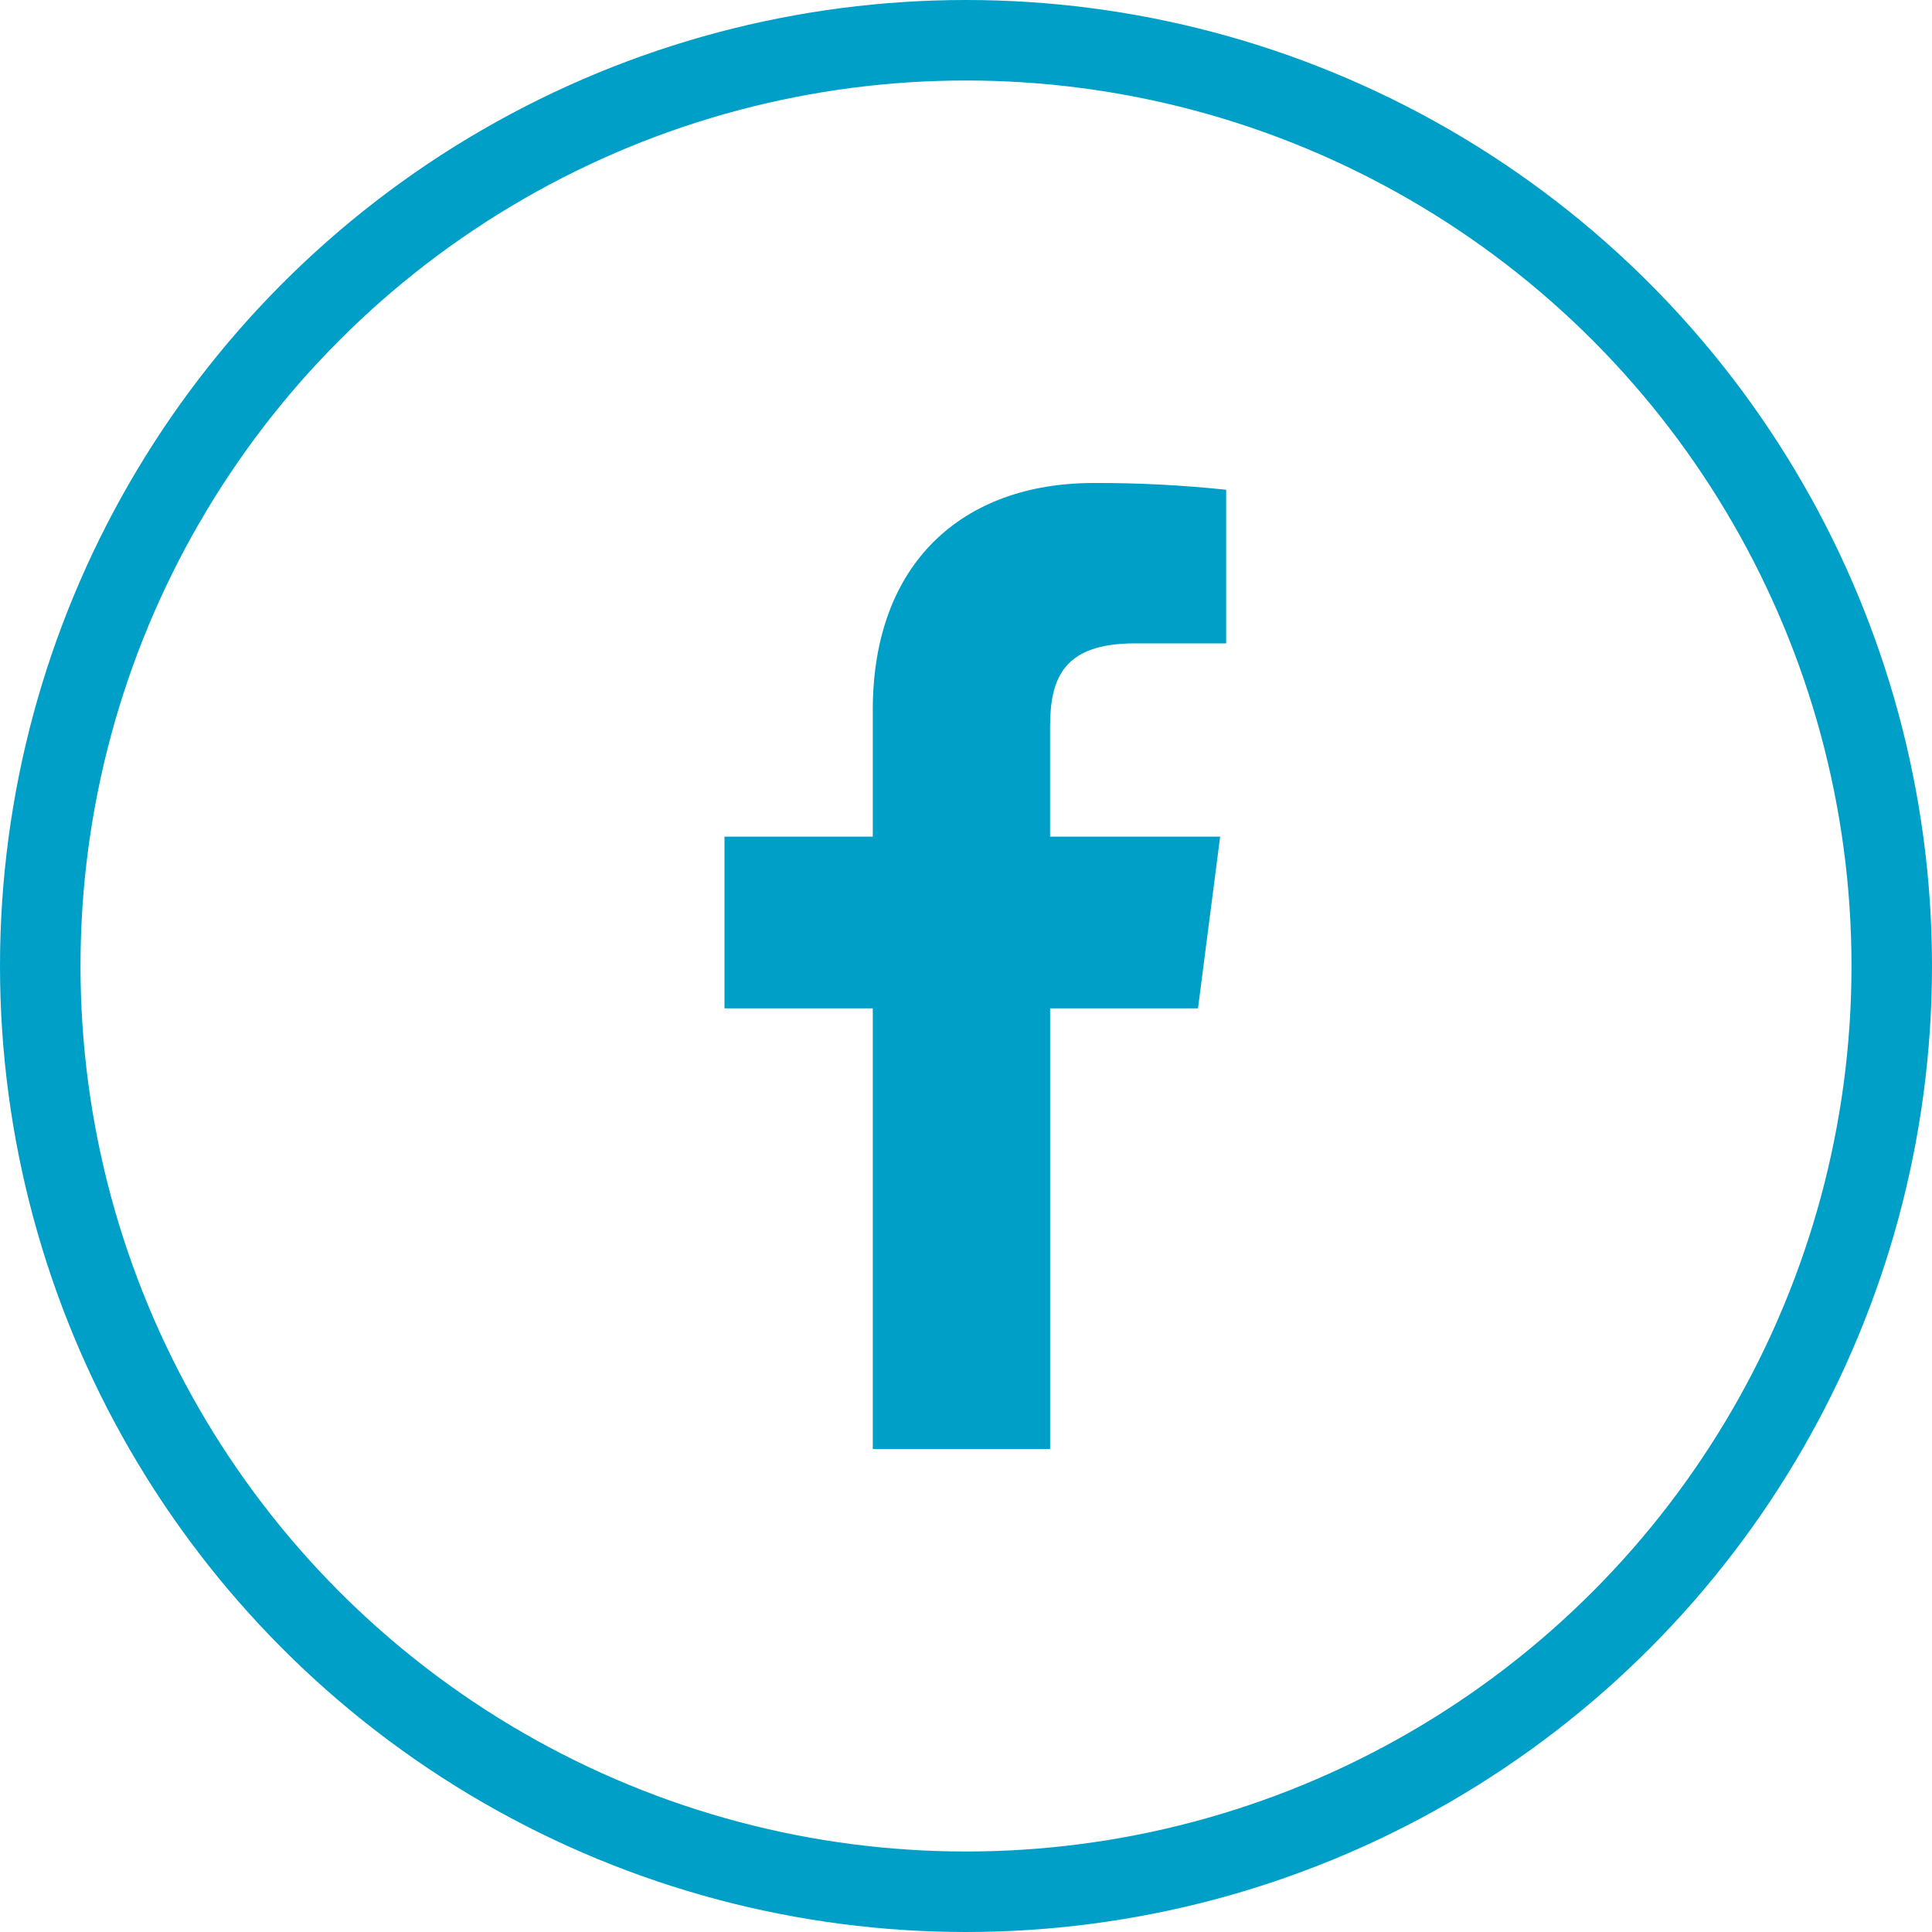
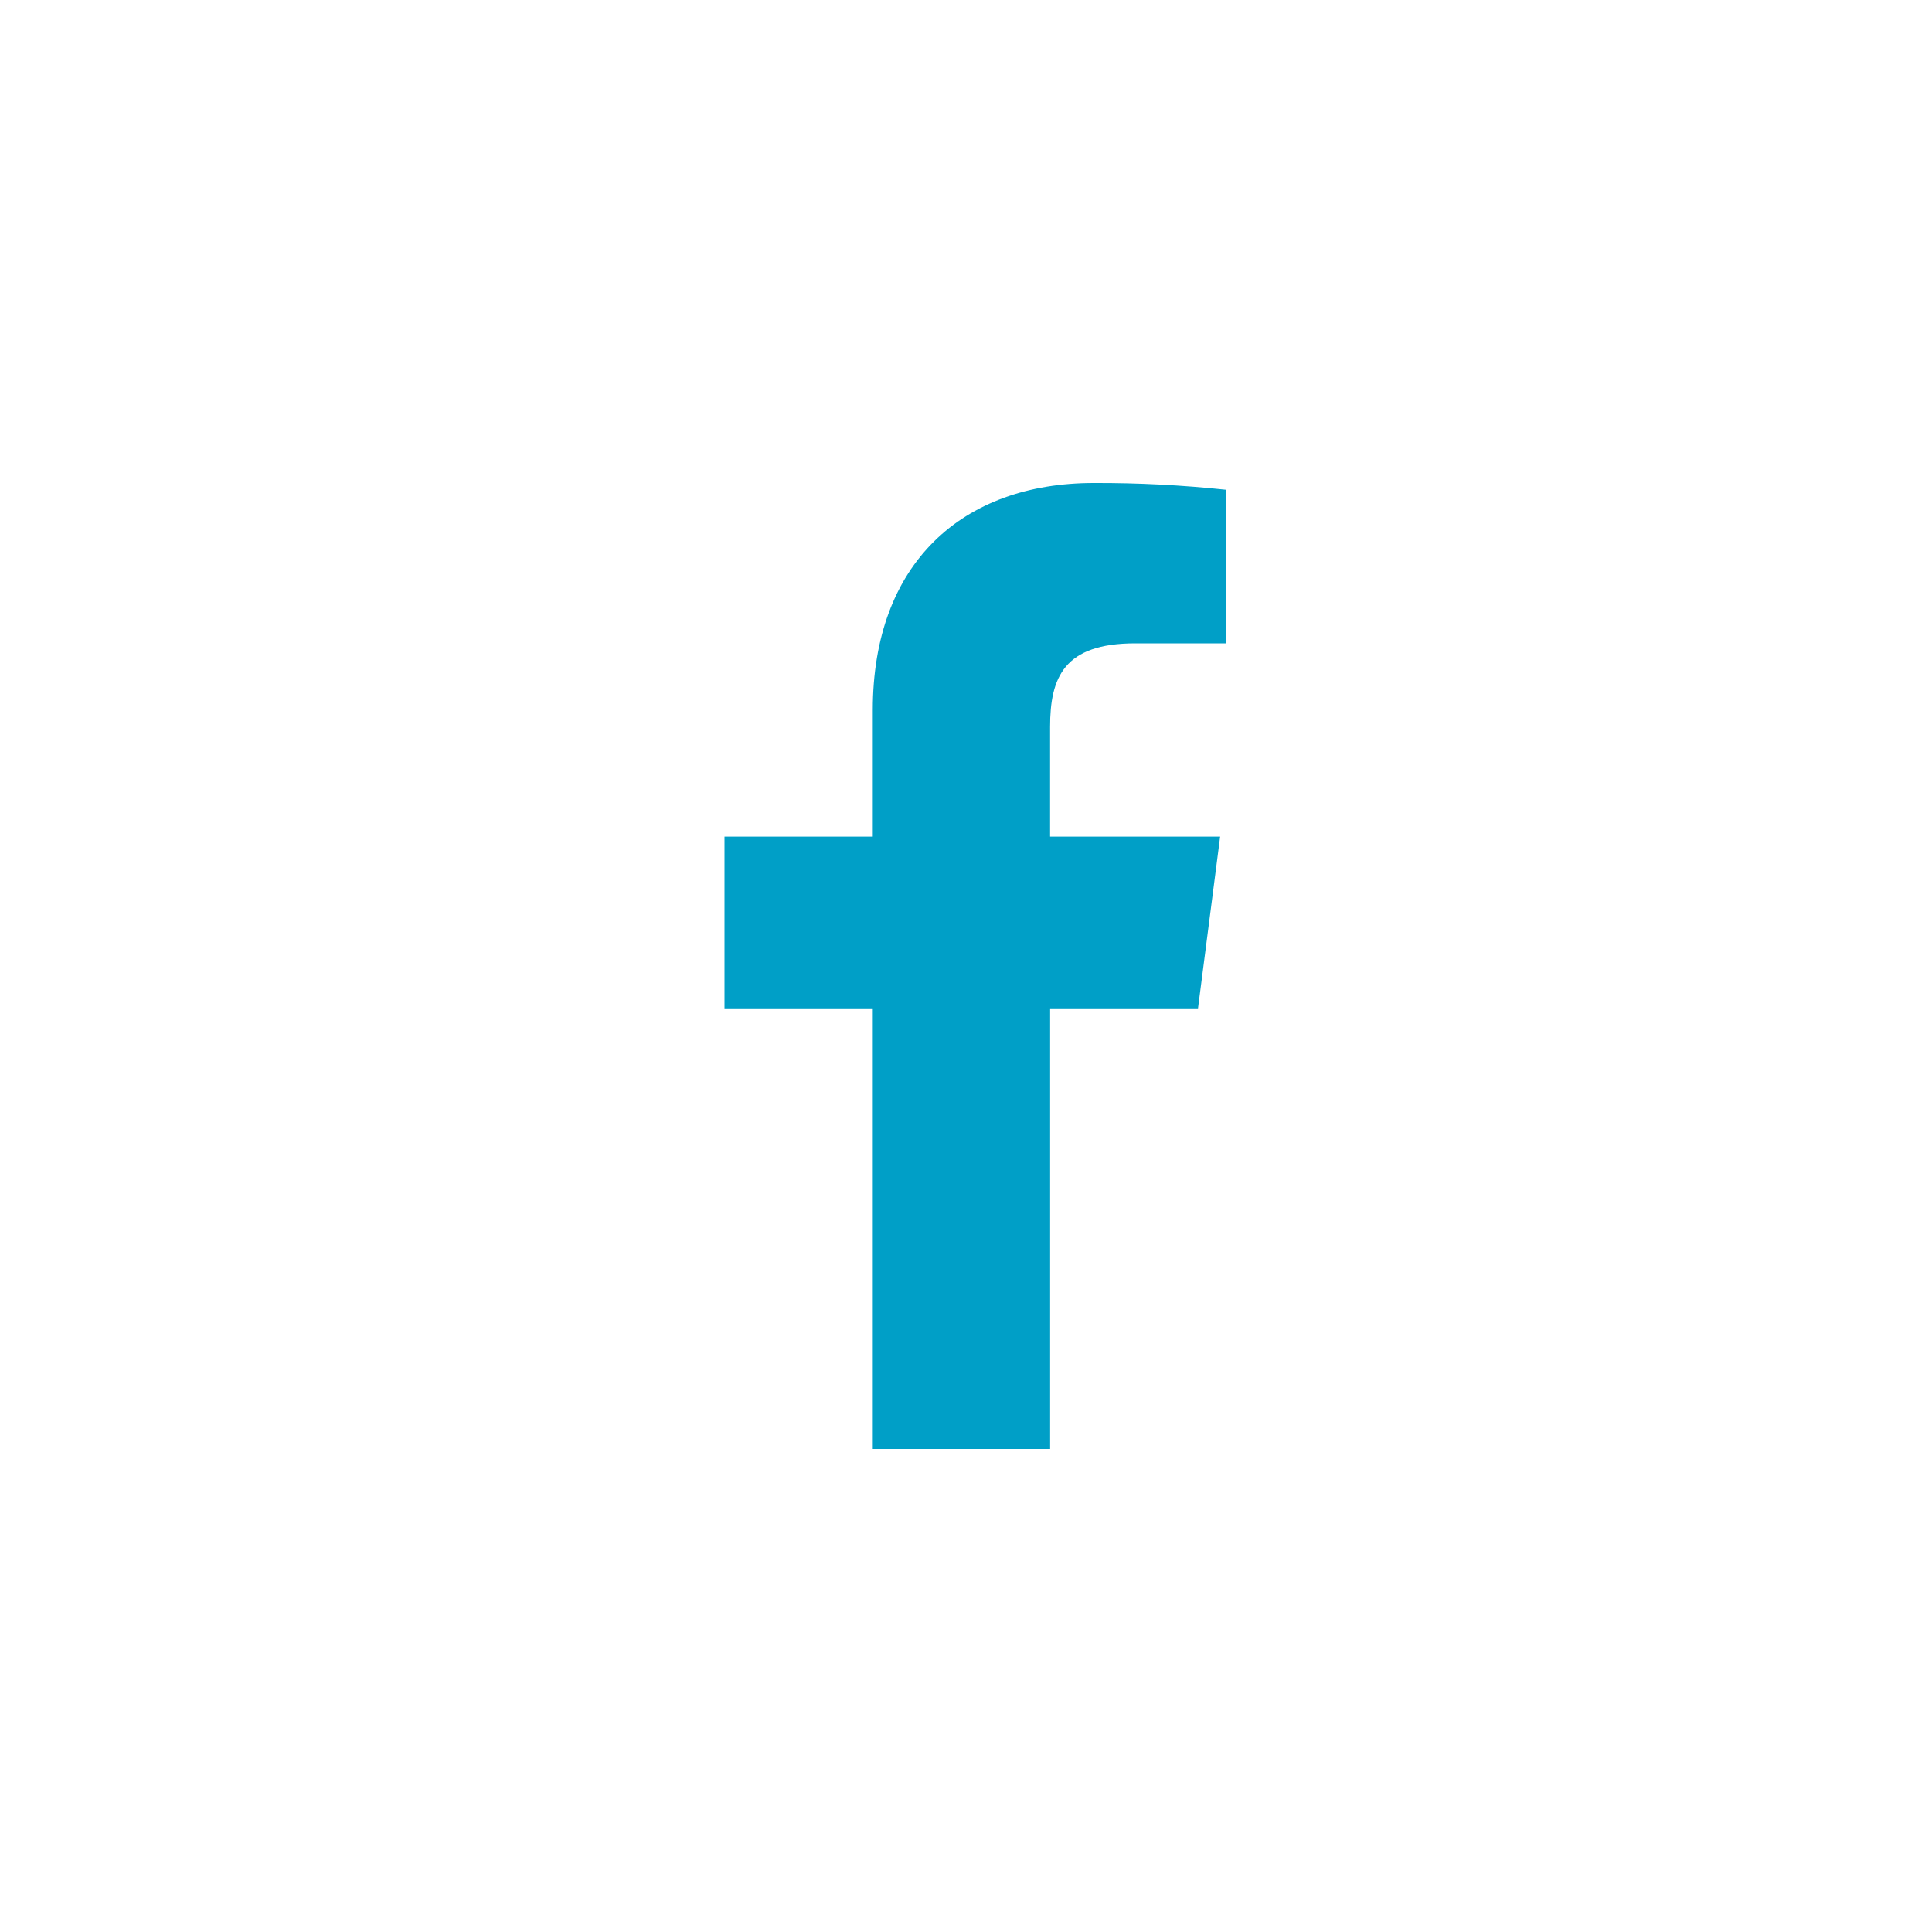
<svg xmlns="http://www.w3.org/2000/svg" width="48" height="48" viewBox="0 0 48 48" fill="none">
-   <circle cx="24" cy="24" r="23" stroke="#009FC7" stroke-width="2" />
  <path d="M21.684 36V25.052H18V20.786H21.684V17.64C21.684 13.989 23.914 12 27.172 12C28.271 11.996 29.371 12.052 30.464 12.168V15.984H28.204C26.433 15.984 26.089 16.83 26.089 18.061V20.786H30.314L29.764 25.052H26.09V36H21.684Z" fill="#009FC7" />
</svg>